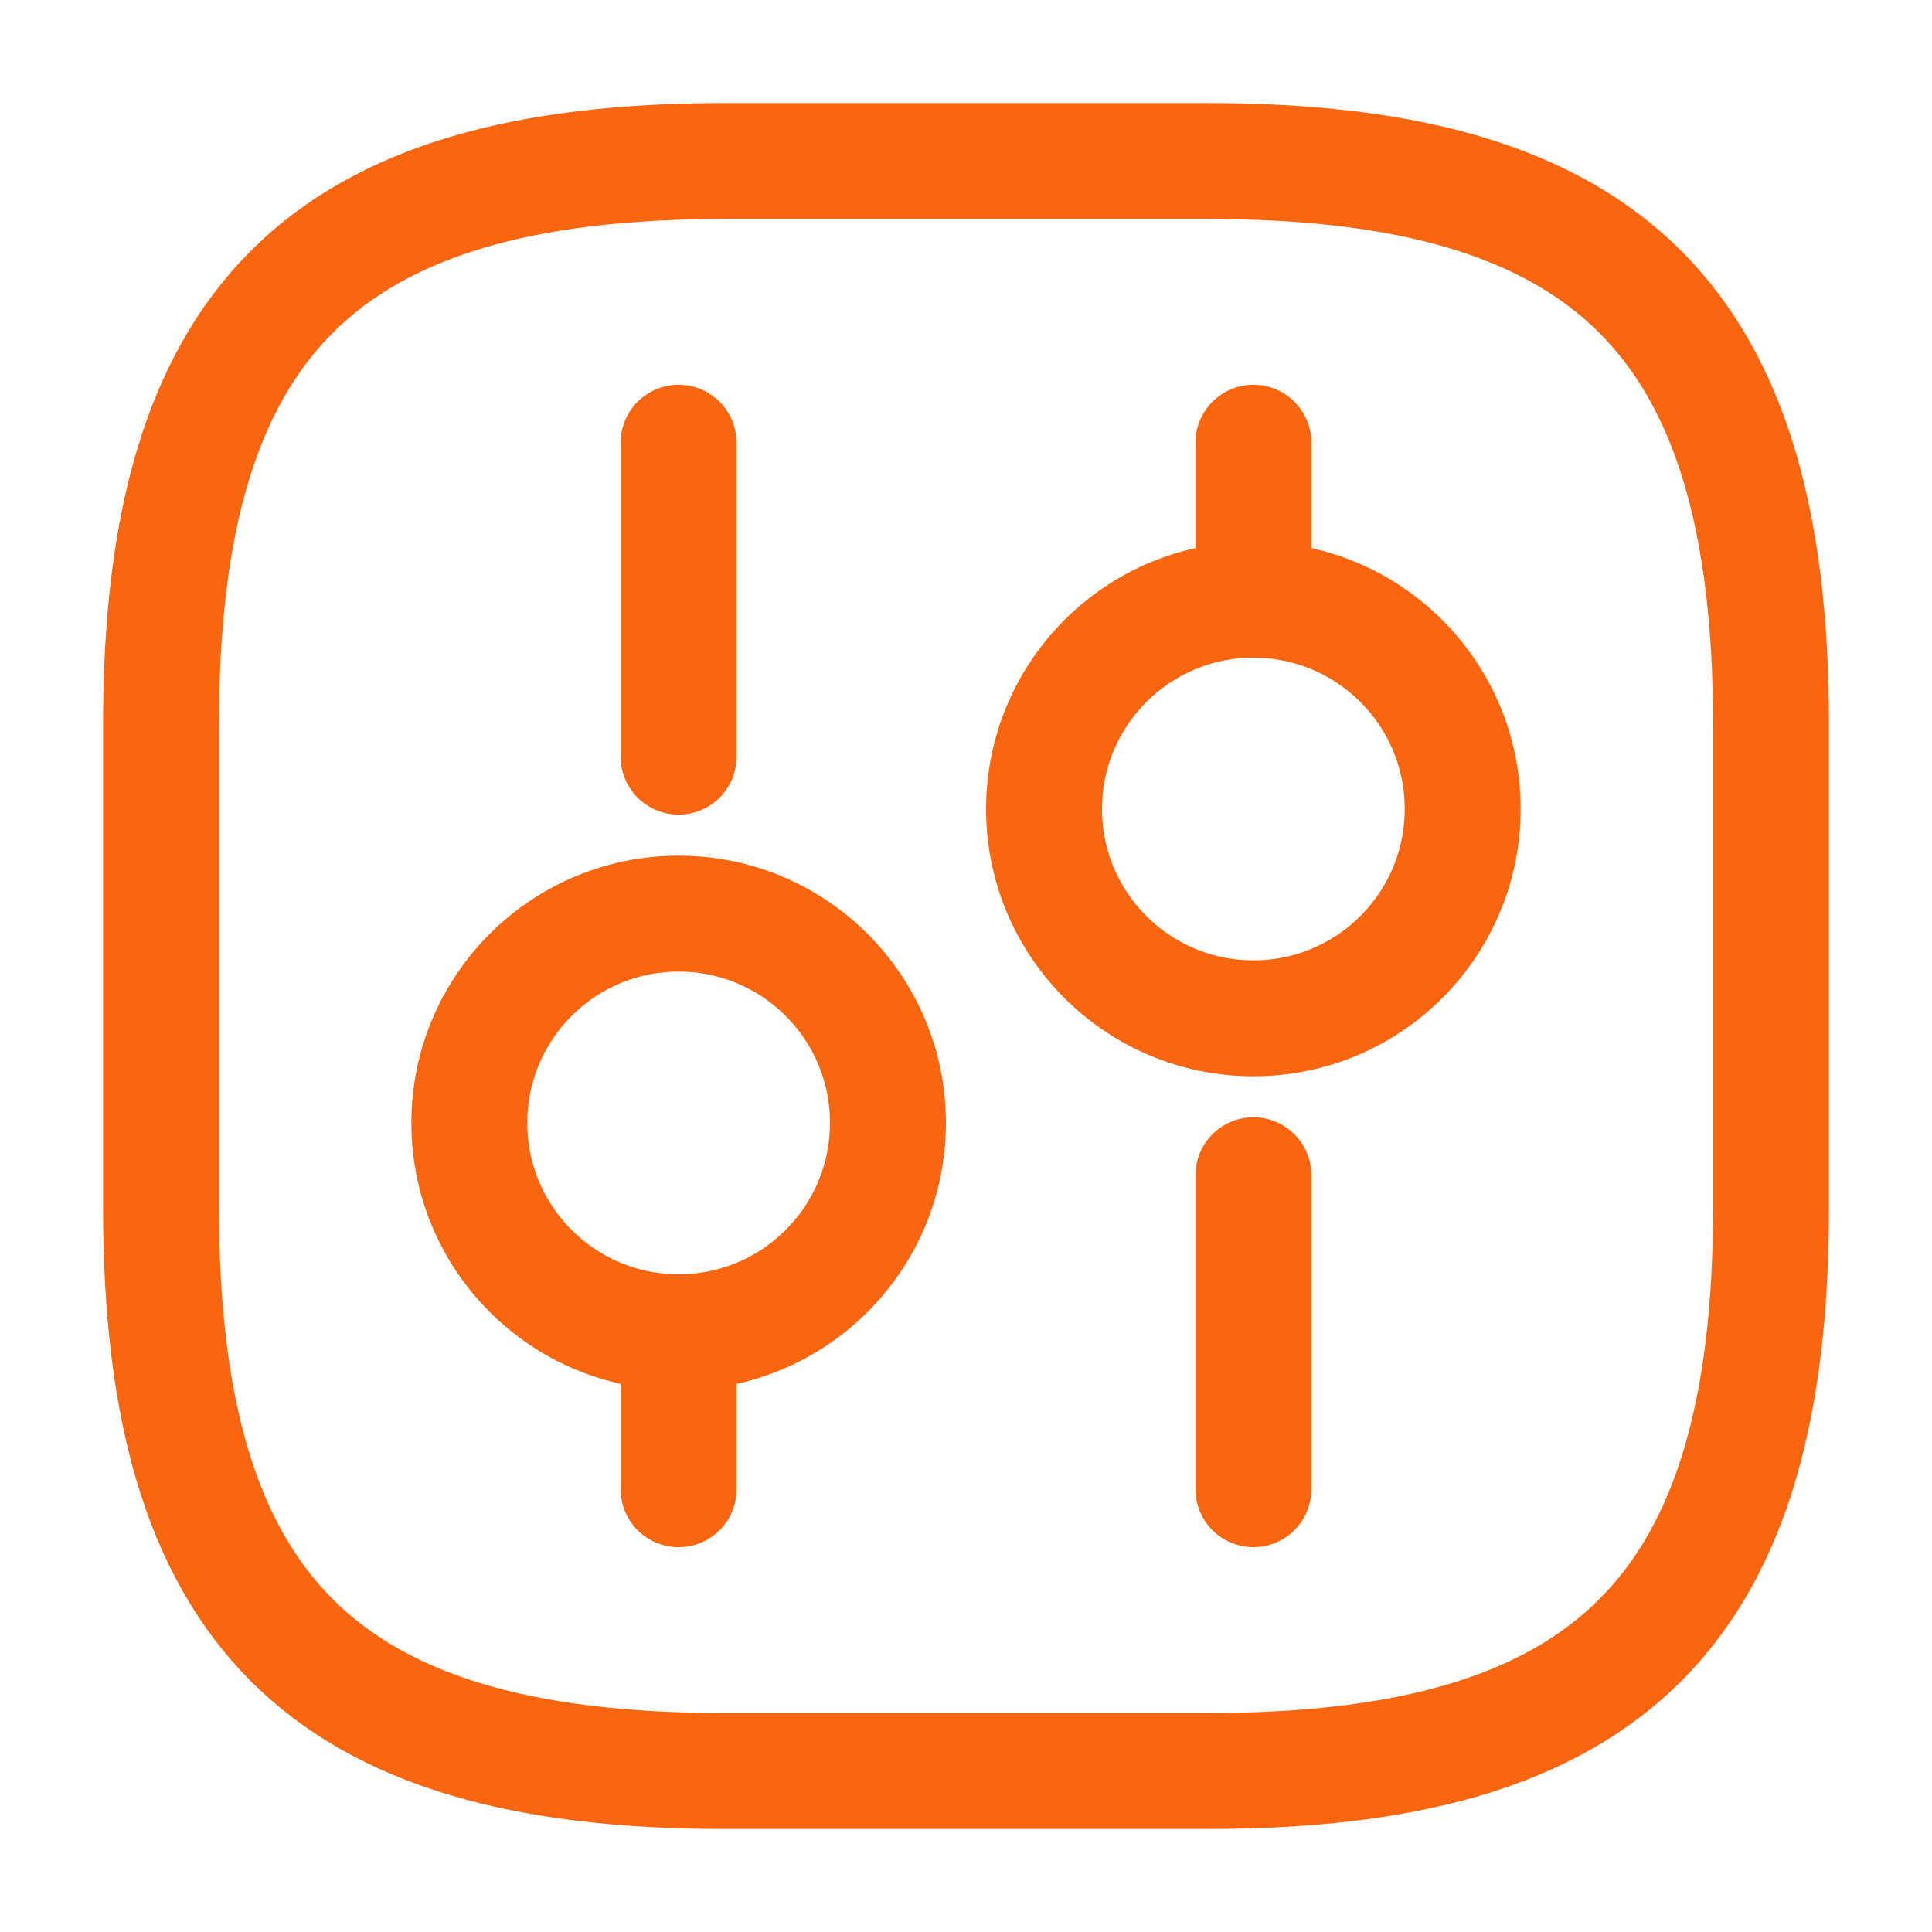
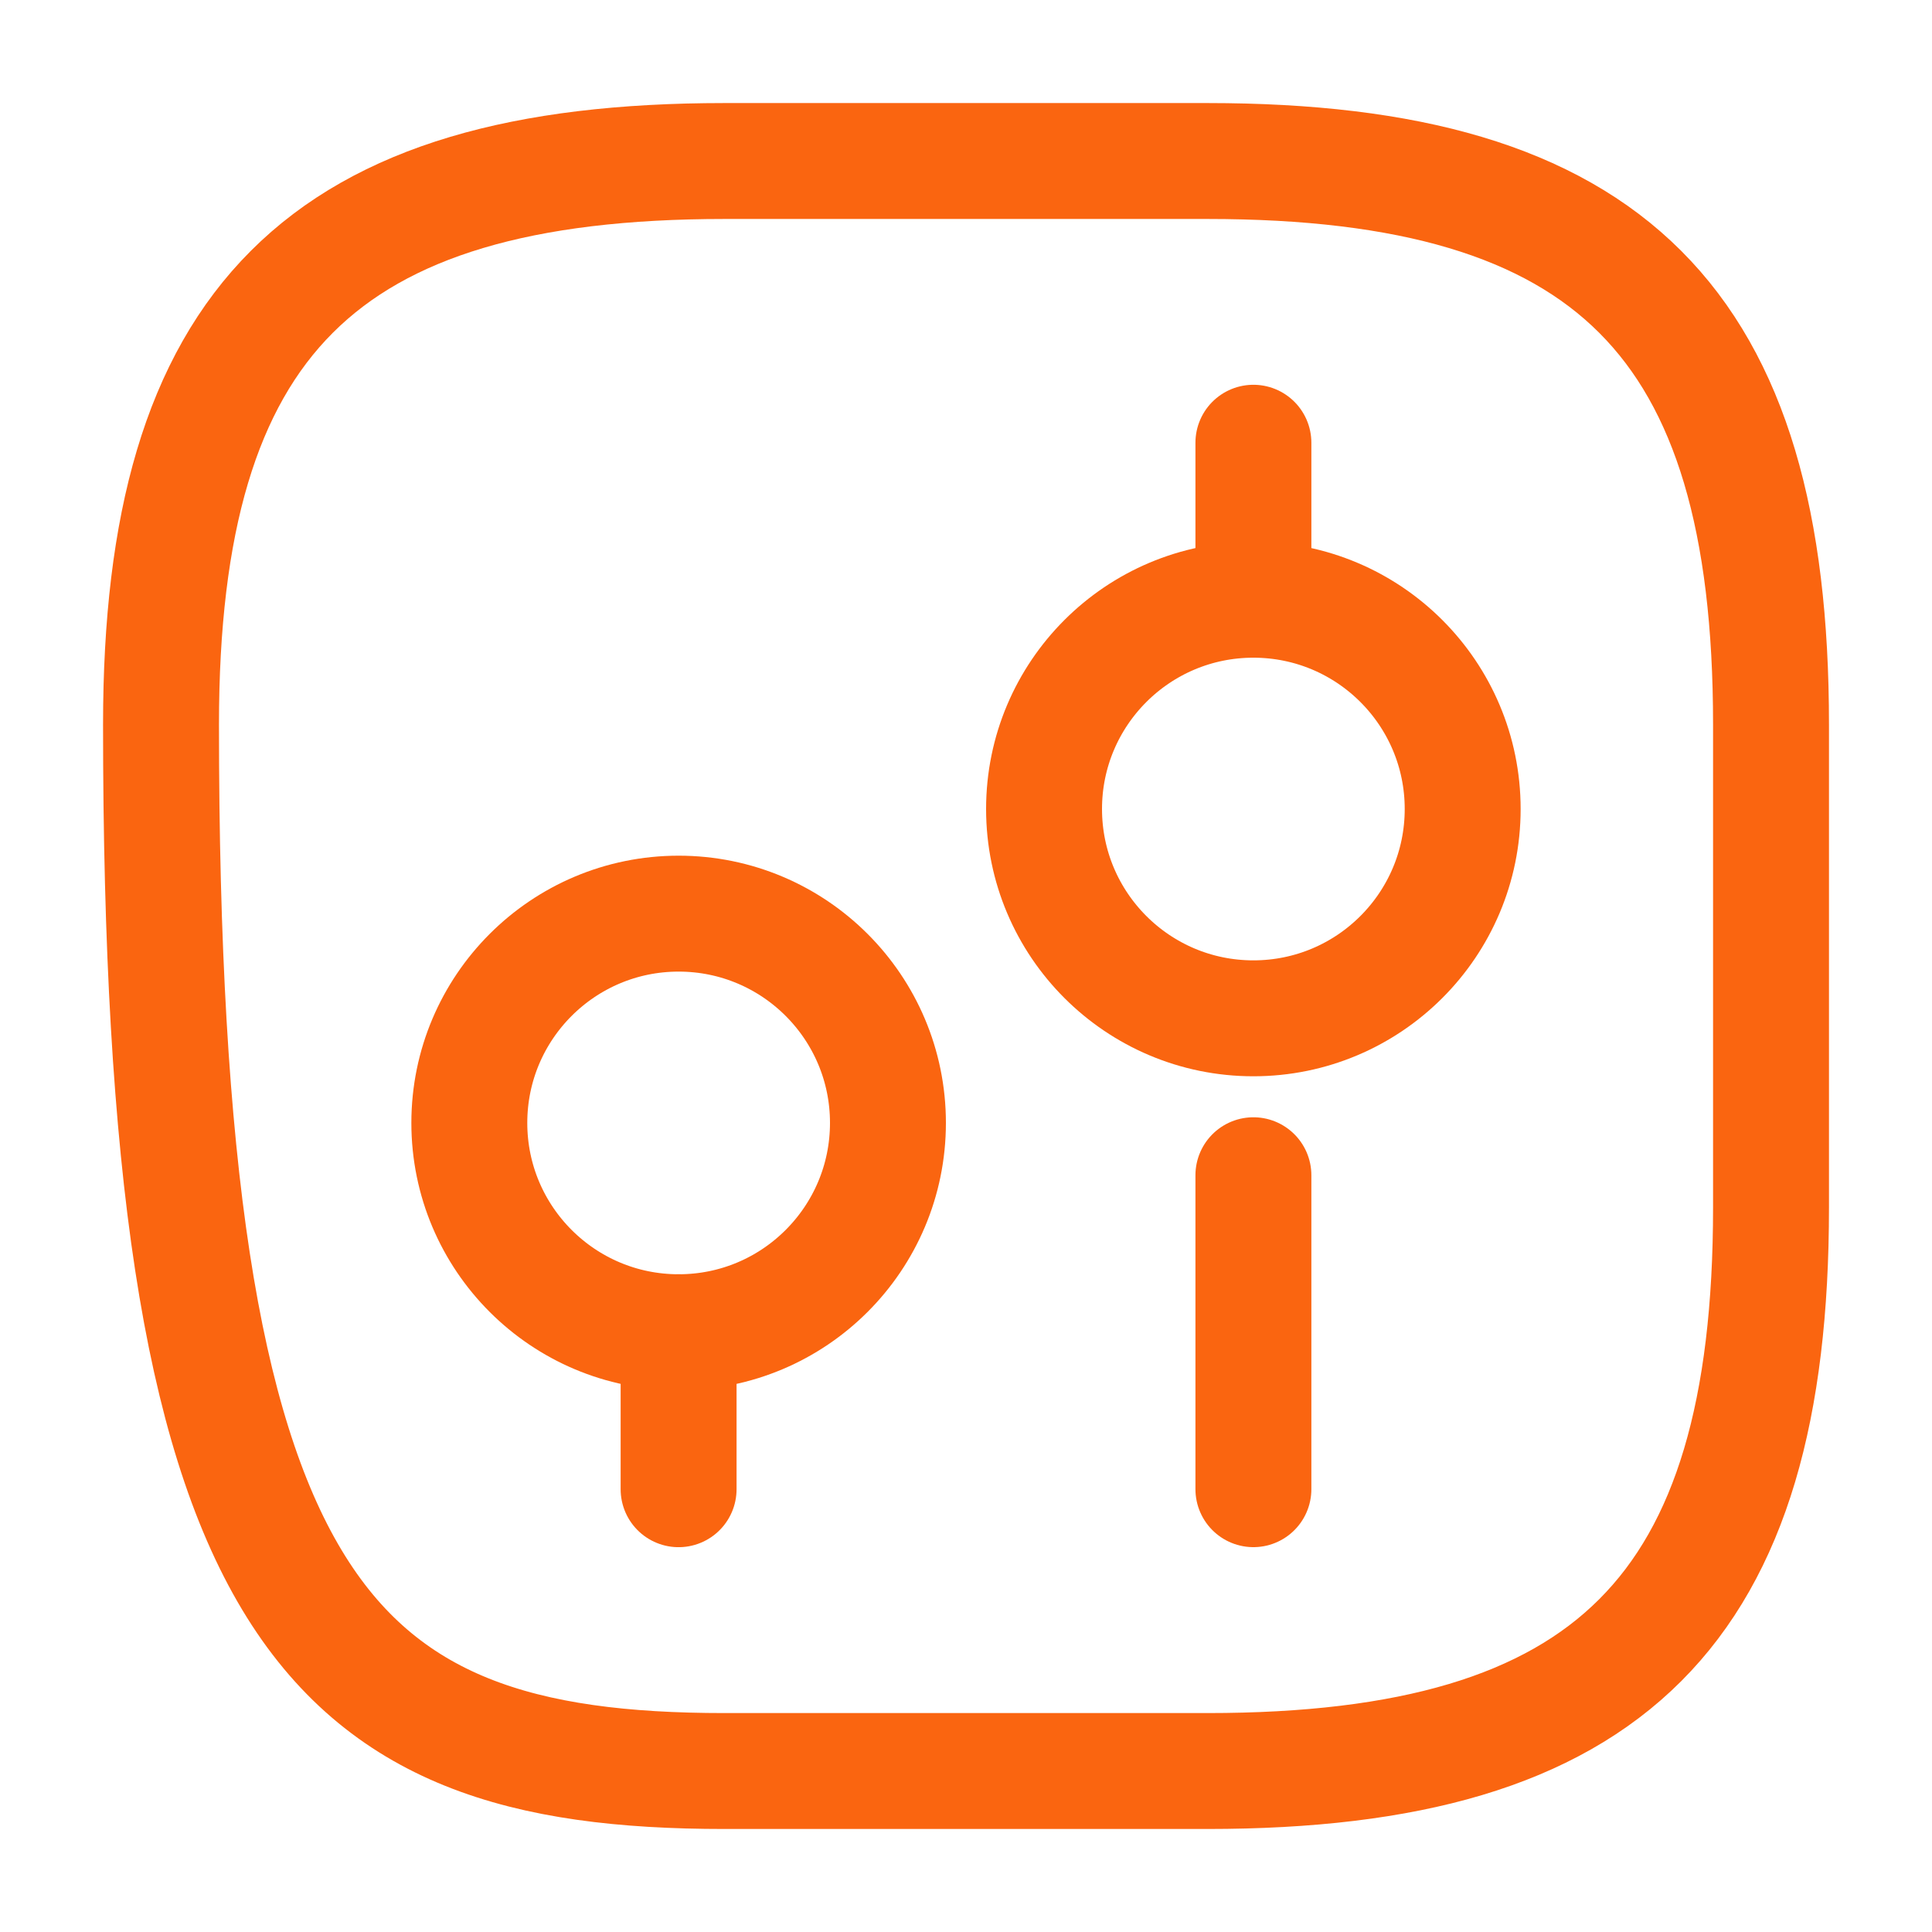
<svg xmlns="http://www.w3.org/2000/svg" width="50" height="50" viewBox="0 0 50 50" fill="none">
-   <path d="M18.75 45.834H31.25C41.667 45.834 45.834 41.667 45.834 31.25V18.75C45.834 8.334 41.667 4.167 31.25 4.167H18.75C8.334 4.167 4.167 8.334 4.167 18.75V31.25C4.167 41.667 8.334 45.834 18.75 45.834Z" stroke="#FA6510" stroke-width="3" stroke-linecap="round" stroke-linejoin="round" />
+   <path d="M18.75 45.834H31.25C41.667 45.834 45.834 41.667 45.834 31.25V18.75C45.834 8.334 41.667 4.167 31.25 4.167H18.75C8.334 4.167 4.167 8.334 4.167 18.75C4.167 41.667 8.334 45.834 18.75 45.834Z" stroke="#FA6510" stroke-width="3" stroke-linecap="round" stroke-linejoin="round" />
  <path d="M32.438 38.54V30.415" stroke="#FA6510" stroke-width="3" stroke-miterlimit="10" stroke-linecap="round" stroke-linejoin="round" />
  <path d="M32.438 15.521V11.458" stroke="#FA6510" stroke-width="3" stroke-miterlimit="10" stroke-linecap="round" stroke-linejoin="round" />
  <path d="M32.437 26.354C35.429 26.354 37.854 23.929 37.854 20.937C37.854 17.946 35.429 15.521 32.437 15.521C29.446 15.521 27.02 17.946 27.02 20.937C27.02 23.929 29.446 26.354 32.437 26.354Z" stroke="#FA6510" stroke-width="3" stroke-miterlimit="10" stroke-linecap="round" stroke-linejoin="round" />
  <path d="M17.562 38.541V34.478" stroke="#FA6510" stroke-width="3" stroke-miterlimit="10" stroke-linecap="round" stroke-linejoin="round" />
-   <path d="M17.562 19.583V11.458" stroke="#FA6510" stroke-width="3" stroke-miterlimit="10" stroke-linecap="round" stroke-linejoin="round" />
  <path d="M17.563 34.478C20.555 34.478 22.98 32.053 22.98 29.061C22.98 26.07 20.555 23.645 17.563 23.645C14.572 23.645 12.146 26.07 12.146 29.061C12.146 32.053 14.572 34.478 17.563 34.478Z" stroke="#FA6510" stroke-width="3" stroke-miterlimit="10" stroke-linecap="round" stroke-linejoin="round" />
</svg>